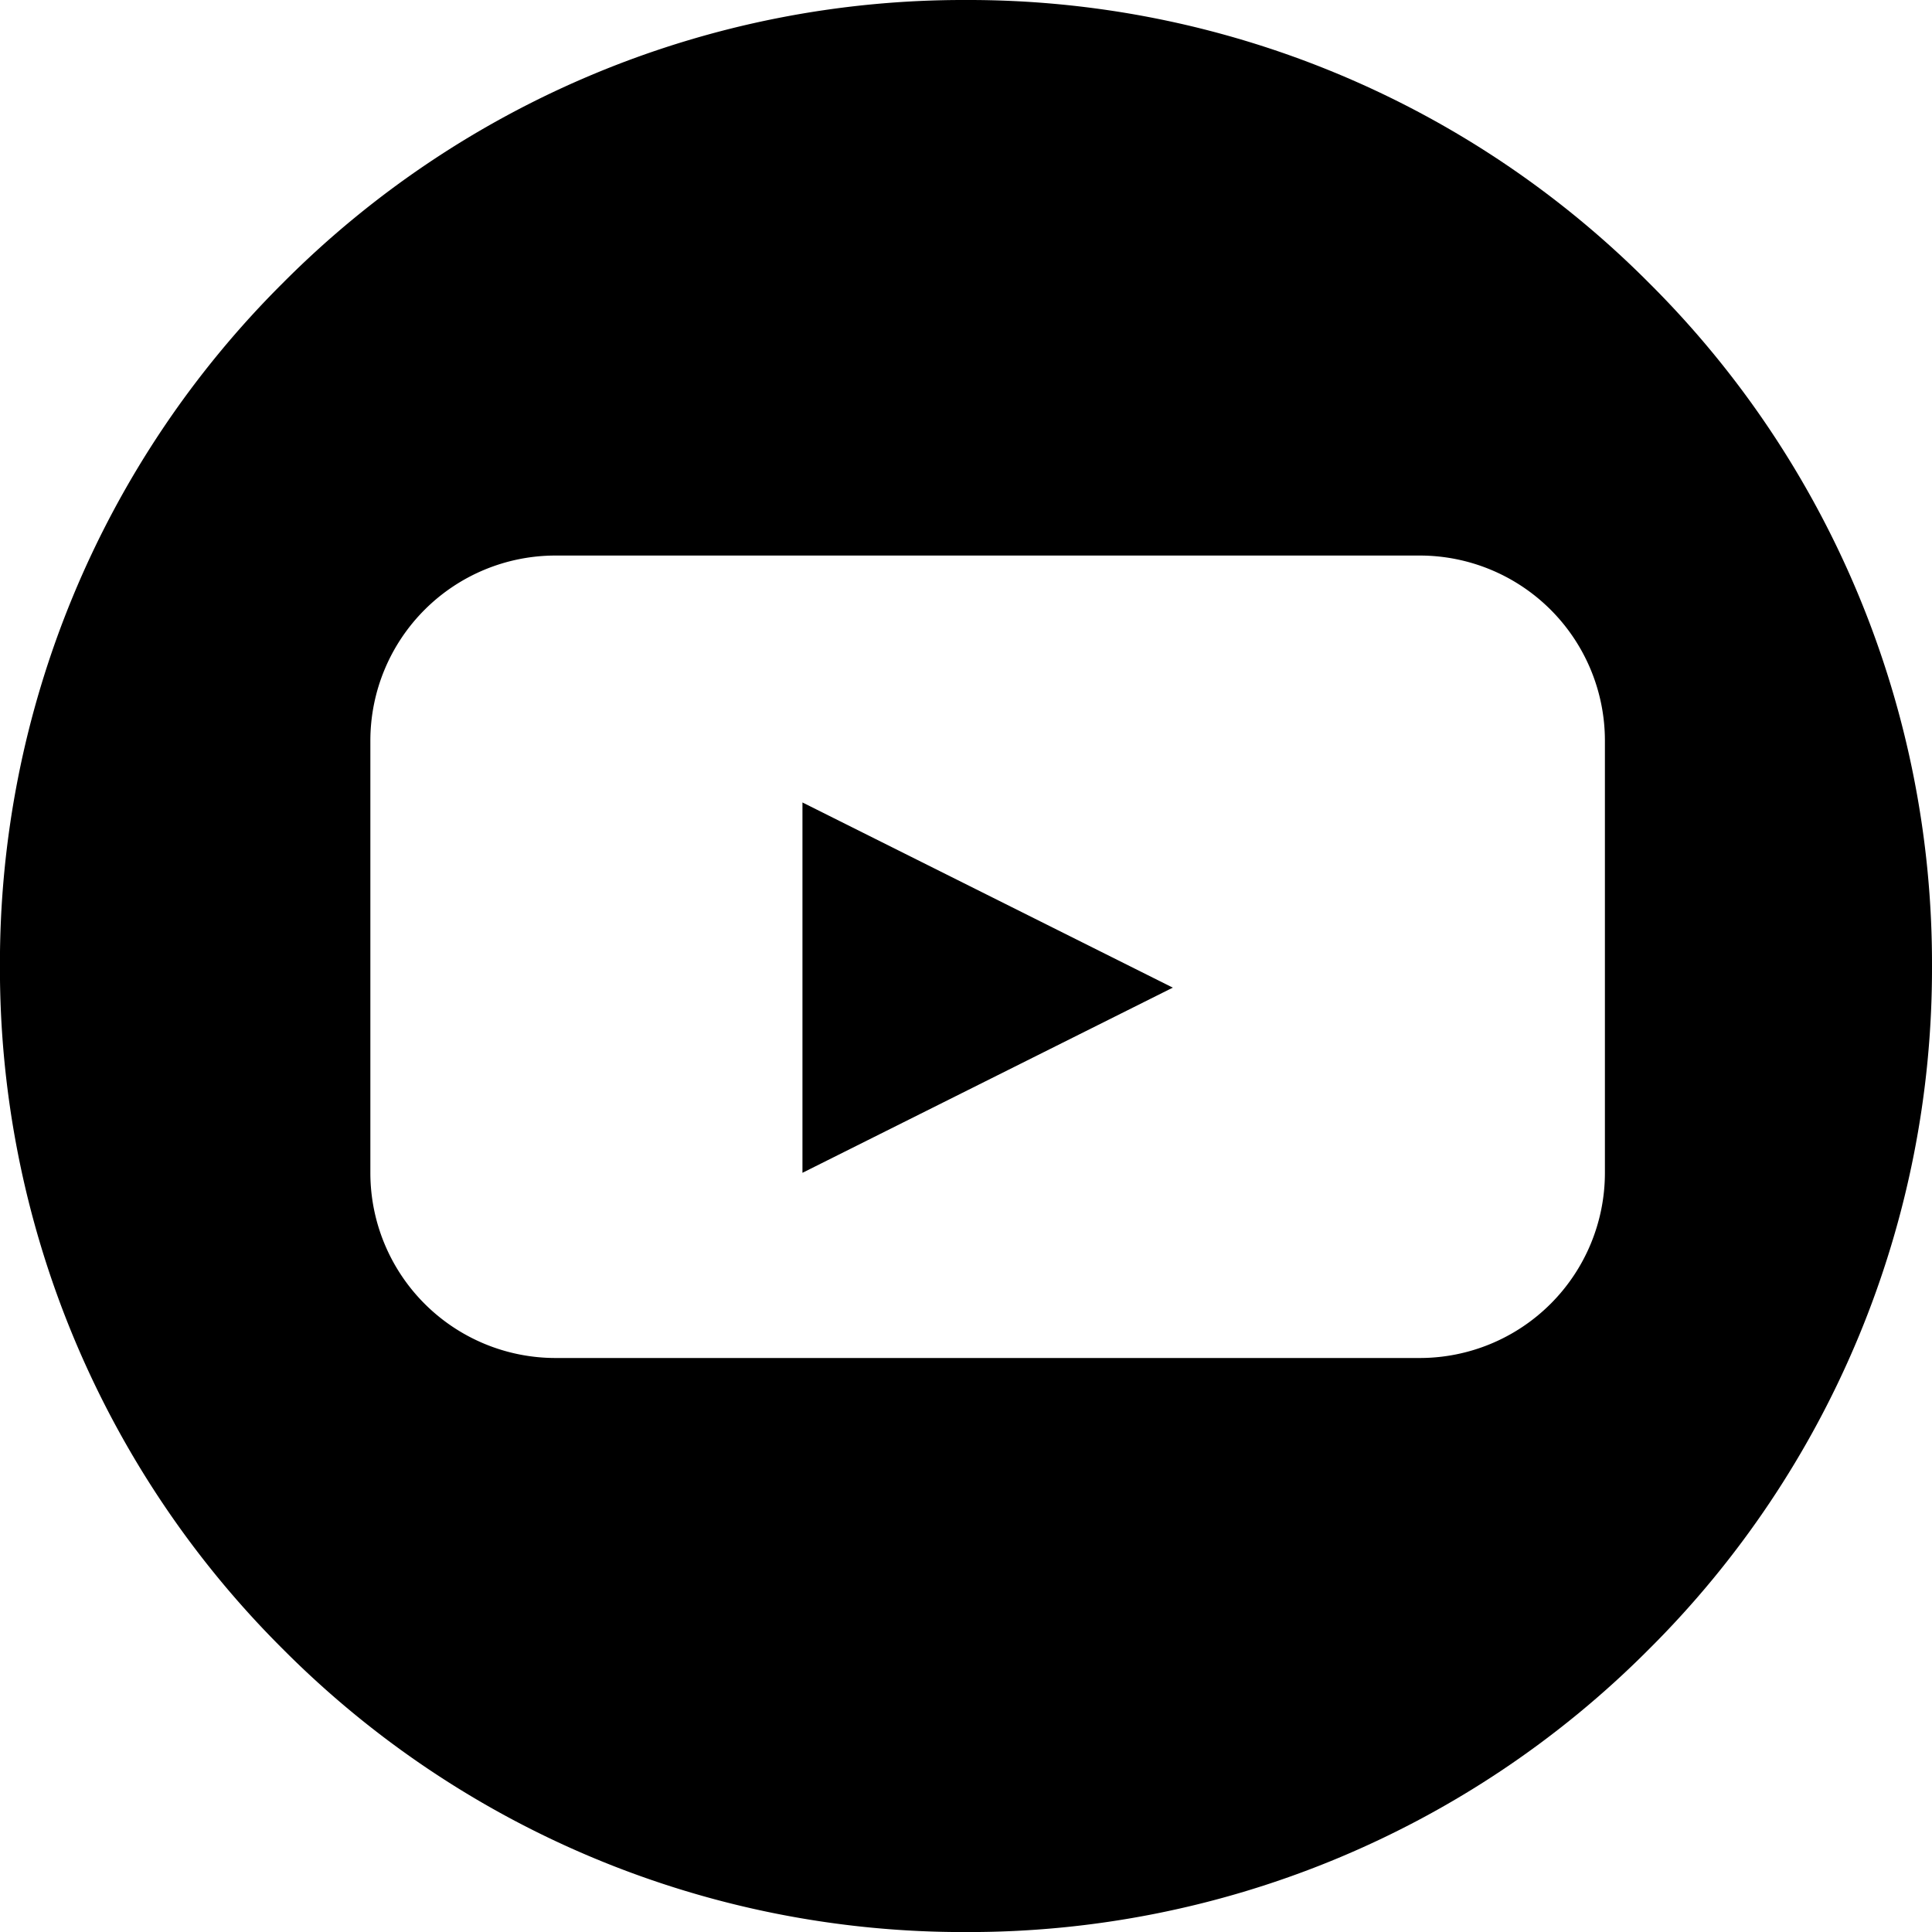
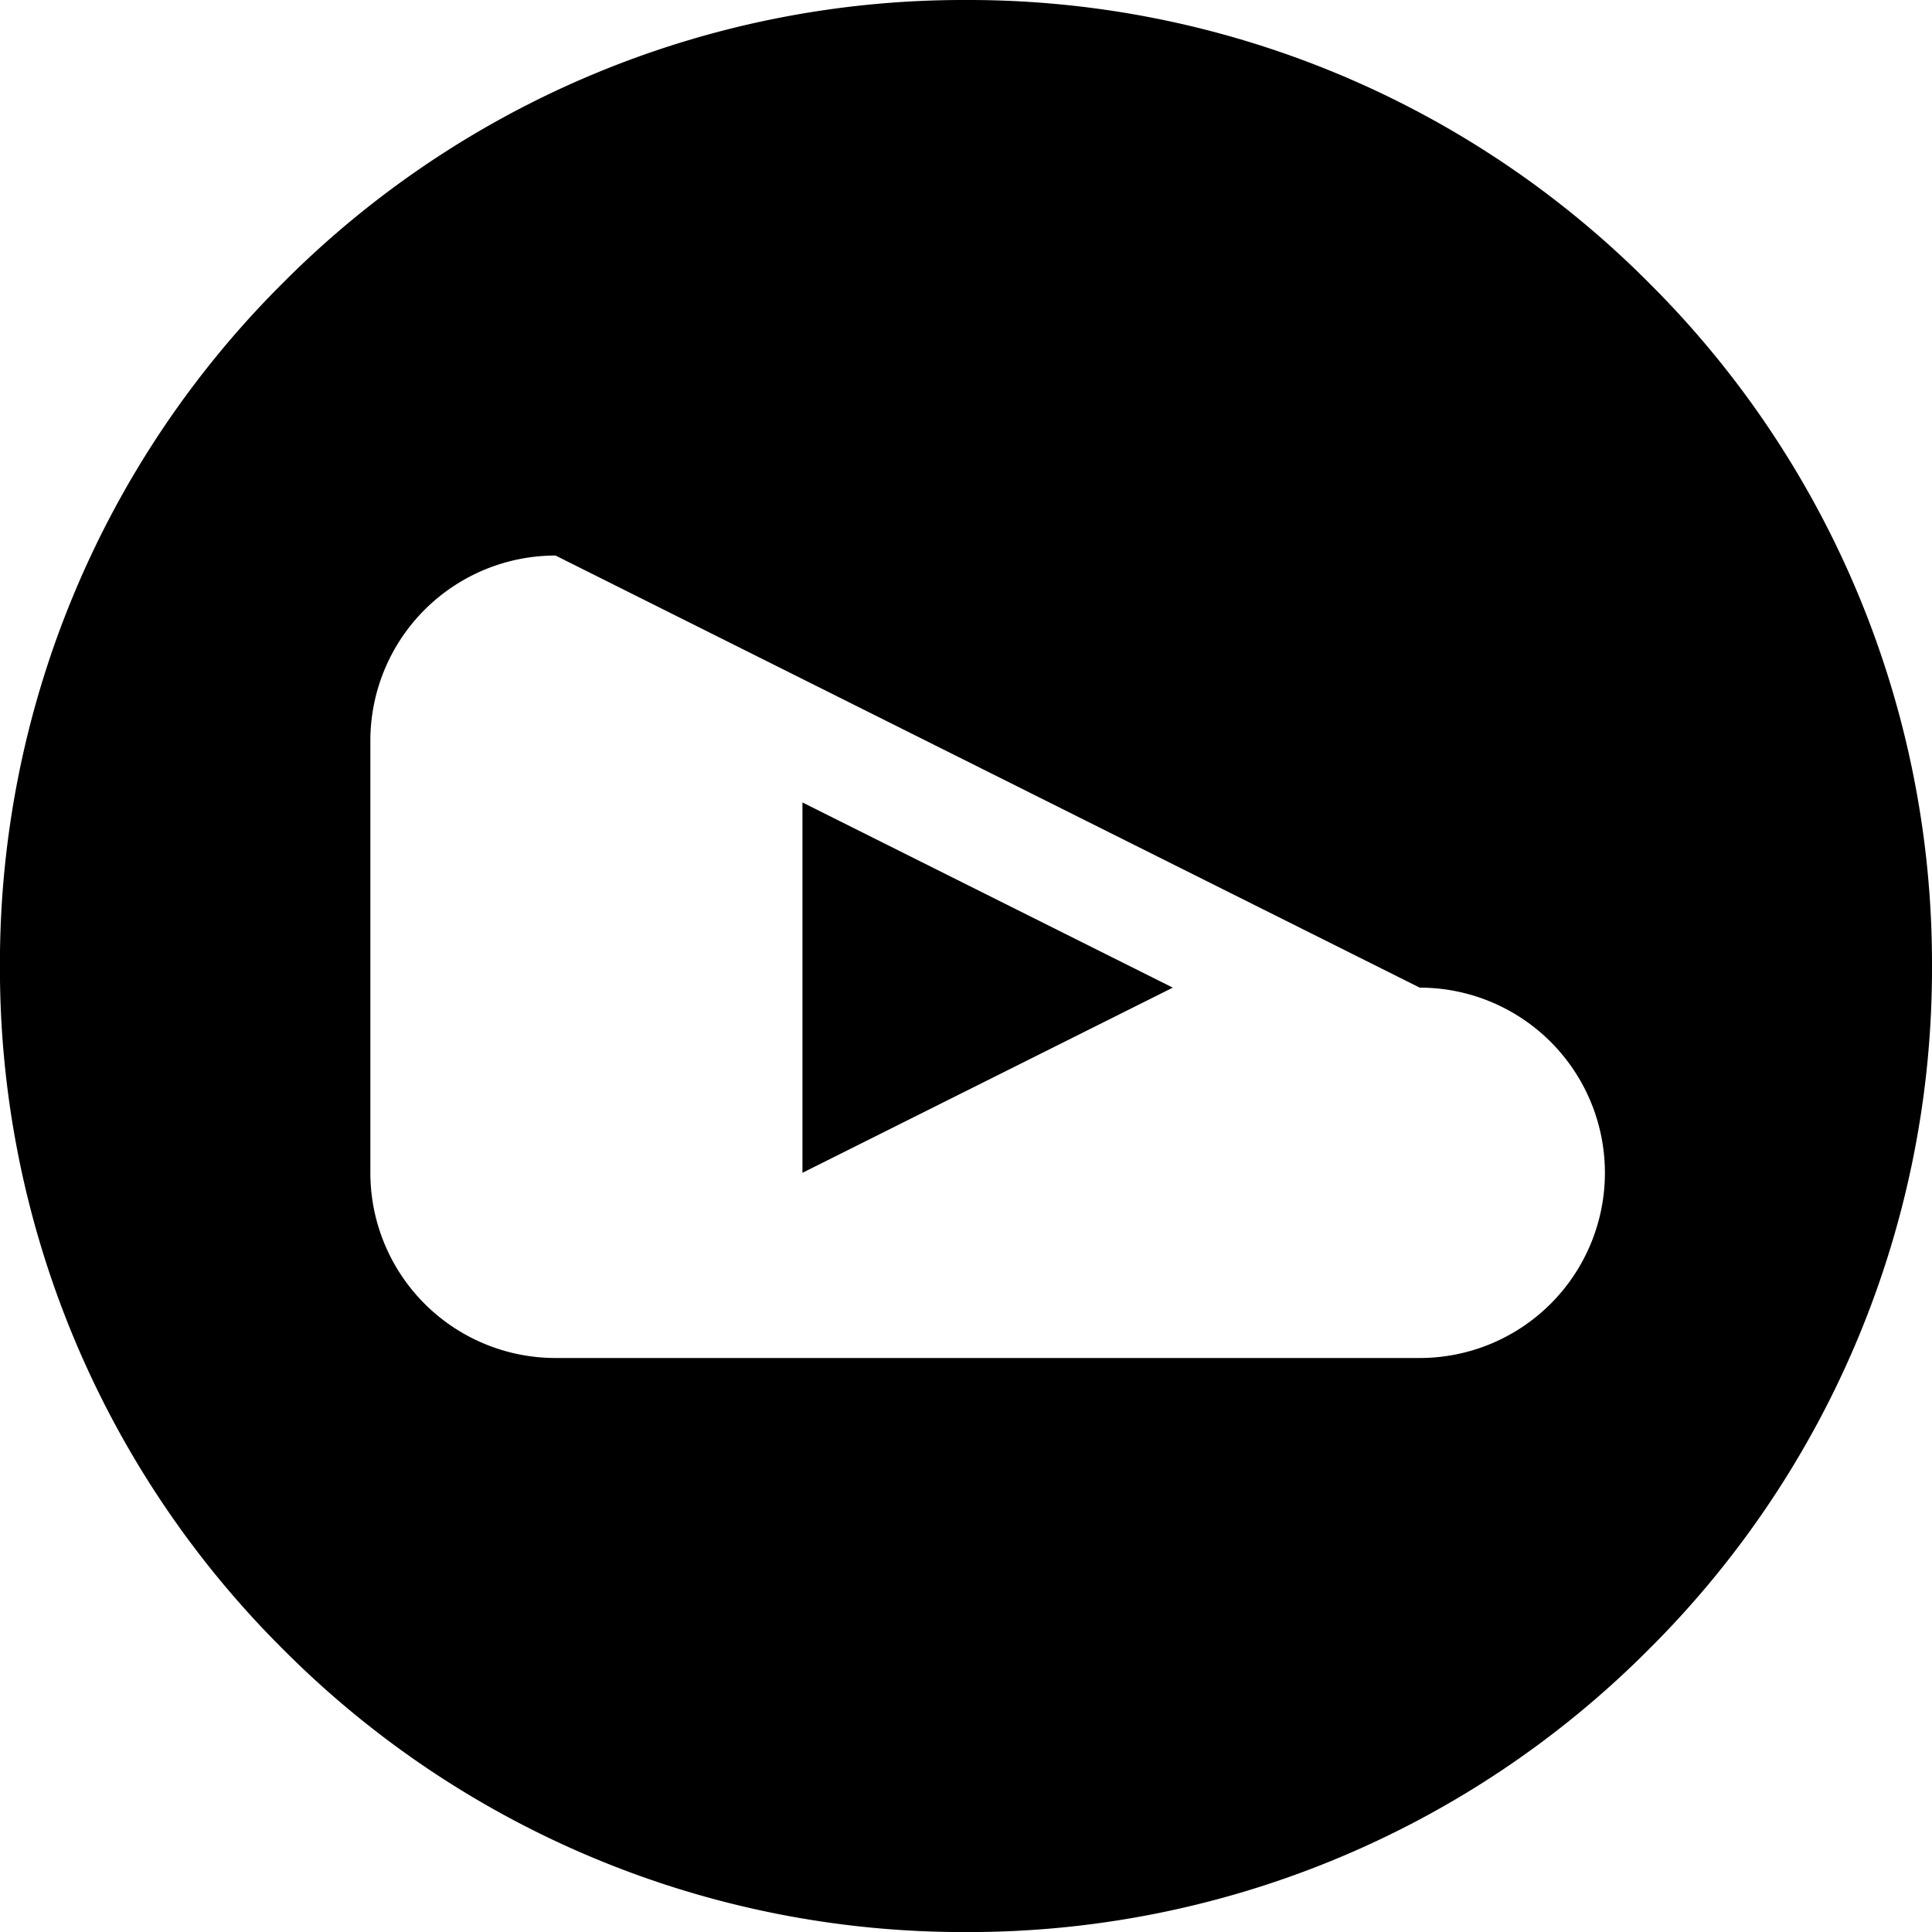
<svg xmlns="http://www.w3.org/2000/svg" width="31.299" height="31.3" viewBox="0 0 31.299 31.3">
  <g id="Group_11301" data-name="Group 11301" transform="translate(-166.651 -5709)">
-     <path id="Subtraction_3" data-name="Subtraction 3" d="M-236.7,3508.3a15.546,15.546,0,0,1-11.066-4.584,15.549,15.549,0,0,1-4.584-11.066,15.548,15.548,0,0,1,4.584-11.066A15.546,15.546,0,0,1-236.7,3477a15.548,15.548,0,0,1,11.066,4.584,15.548,15.548,0,0,1,4.584,11.066,15.548,15.548,0,0,1-4.584,11.066A15.548,15.548,0,0,1-236.7,3508.3Zm-6.649-22.3a3,3,0,0,0-3,3v7a3,3,0,0,0,3,3h14a3,3,0,0,0,3-3v-7a3,3,0,0,0-3-3Zm4,10v-6l6,3-6,3Z" transform="translate(419 2232)" />
+     <path id="Subtraction_3" data-name="Subtraction 3" d="M-236.7,3508.3a15.546,15.546,0,0,1-11.066-4.584,15.549,15.549,0,0,1-4.584-11.066,15.548,15.548,0,0,1,4.584-11.066A15.546,15.546,0,0,1-236.7,3477a15.548,15.548,0,0,1,11.066,4.584,15.548,15.548,0,0,1,4.584,11.066,15.548,15.548,0,0,1-4.584,11.066A15.548,15.548,0,0,1-236.7,3508.3Zm-6.649-22.3a3,3,0,0,0-3,3v7a3,3,0,0,0,3,3h14a3,3,0,0,0,3-3a3,3,0,0,0-3-3Zm4,10v-6l6,3-6,3Z" transform="translate(419 2232)" />
  </g>
</svg>